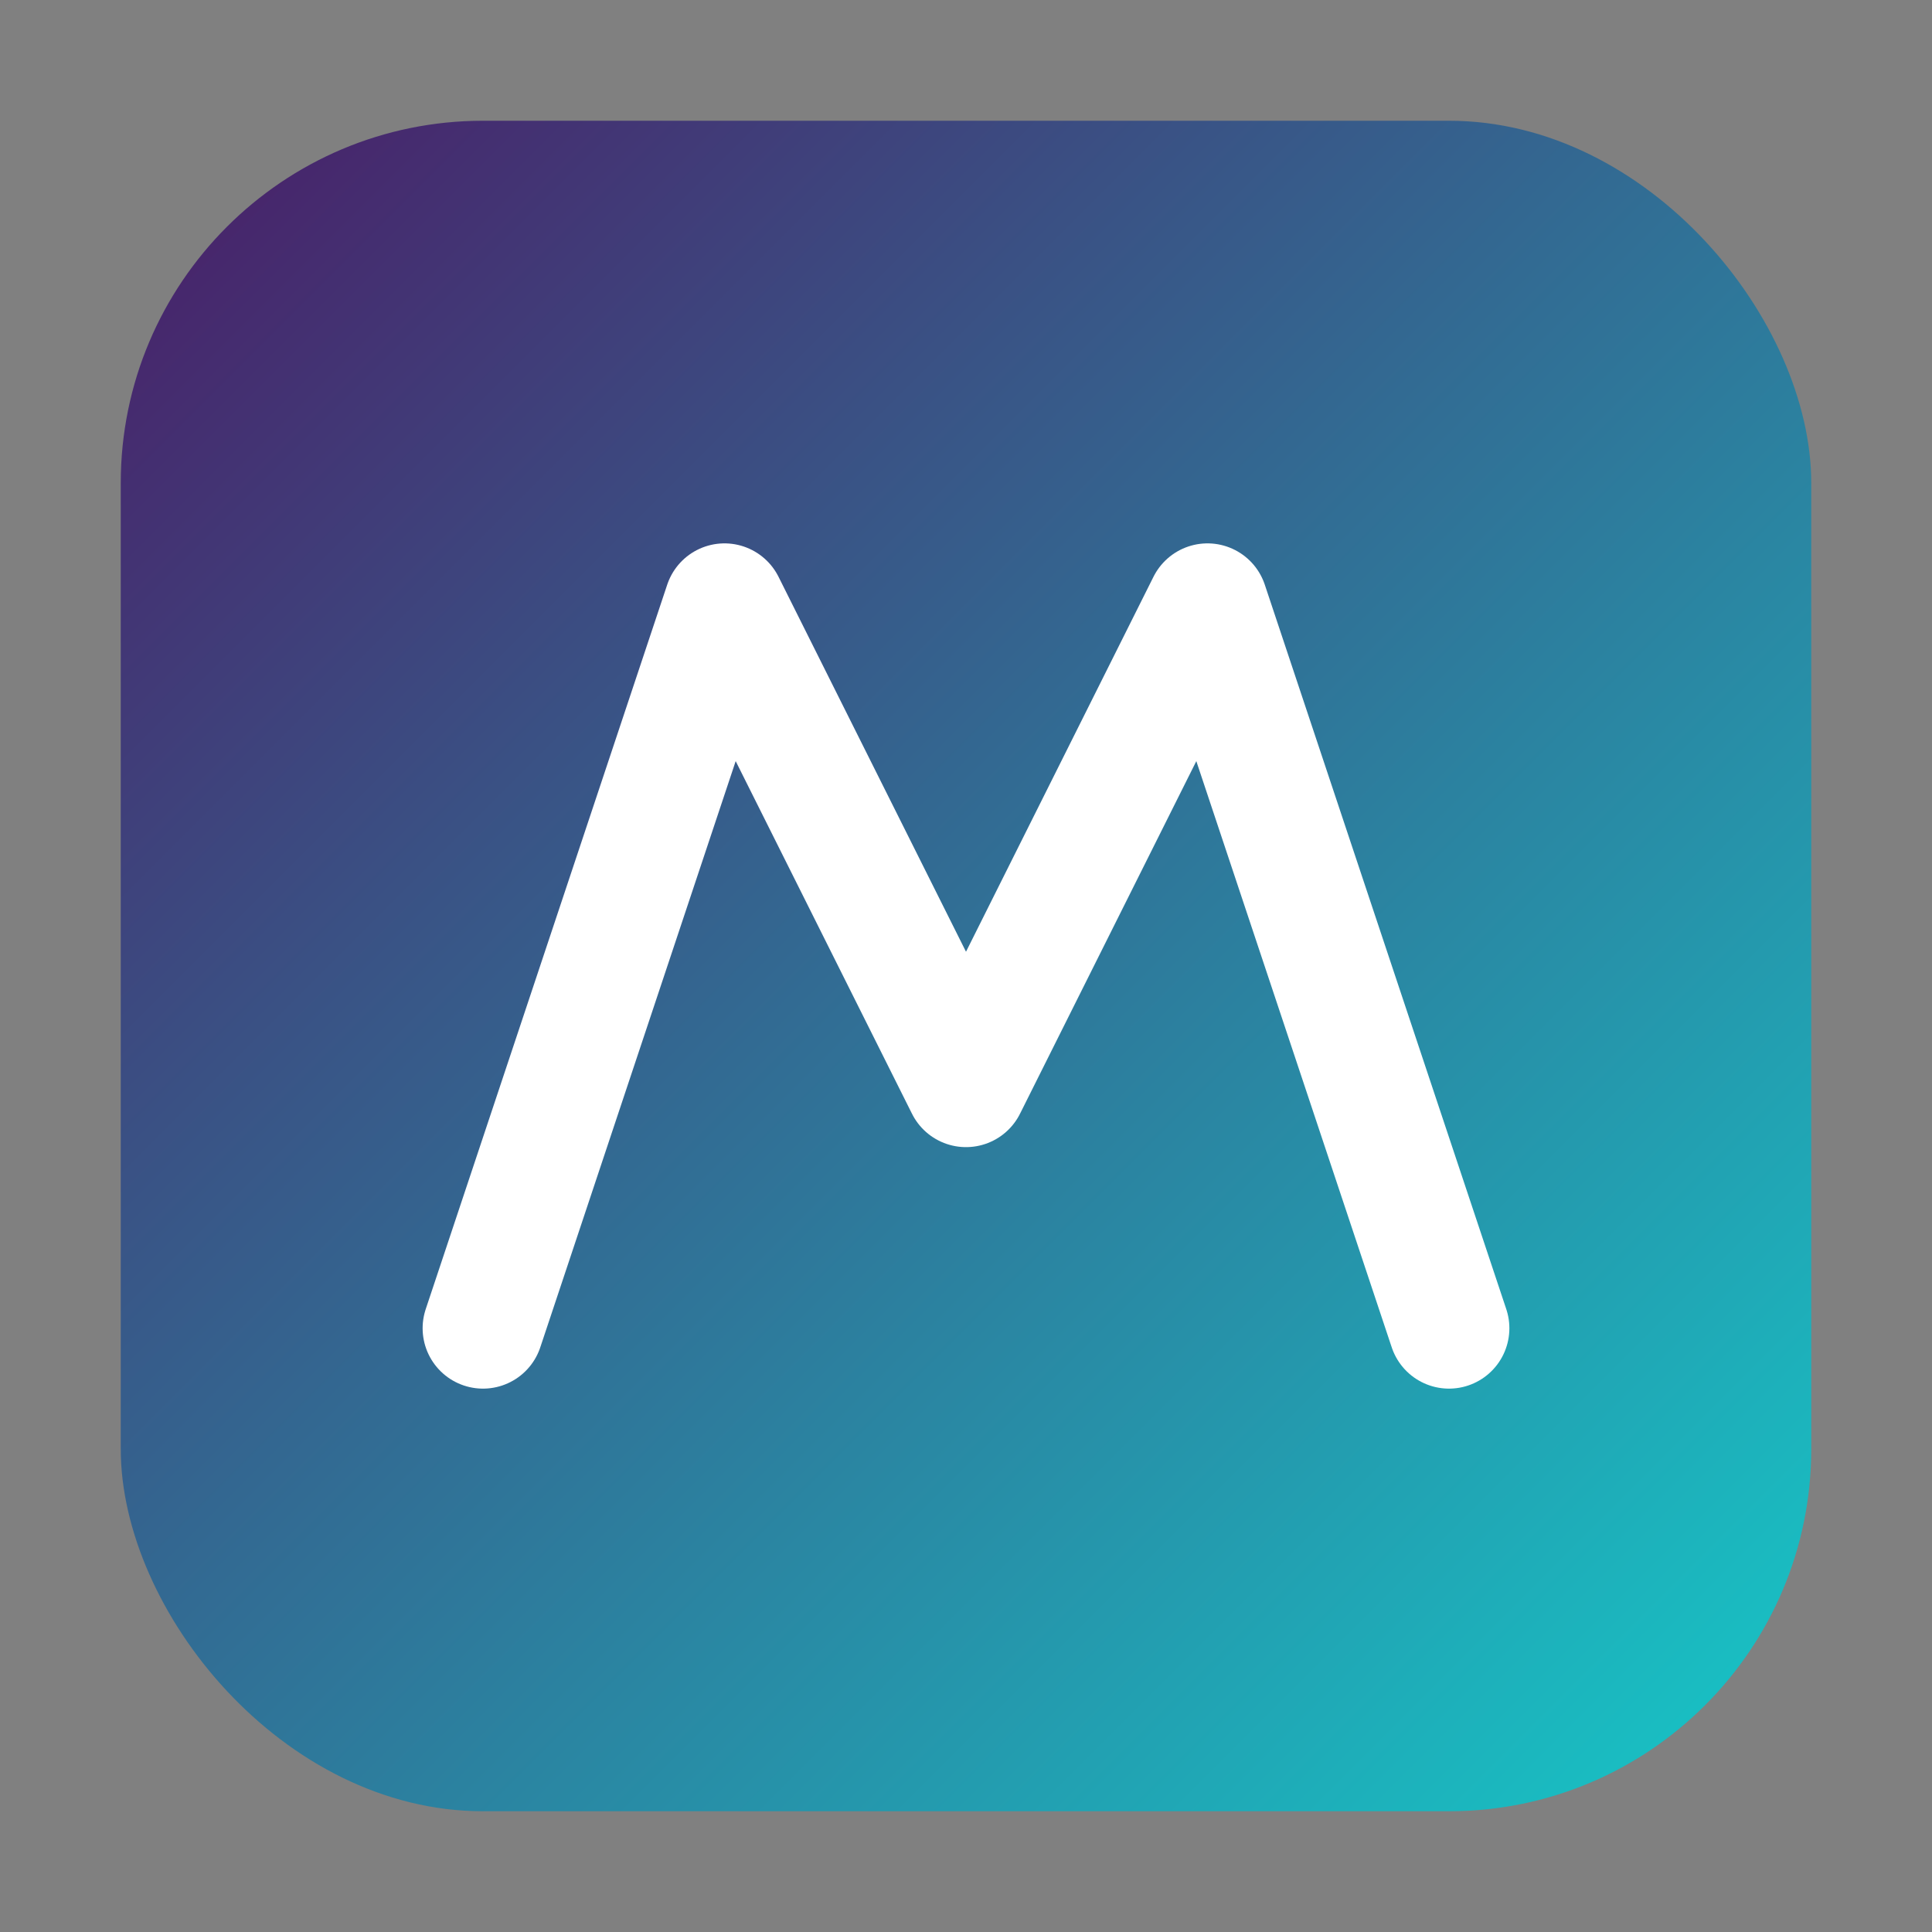
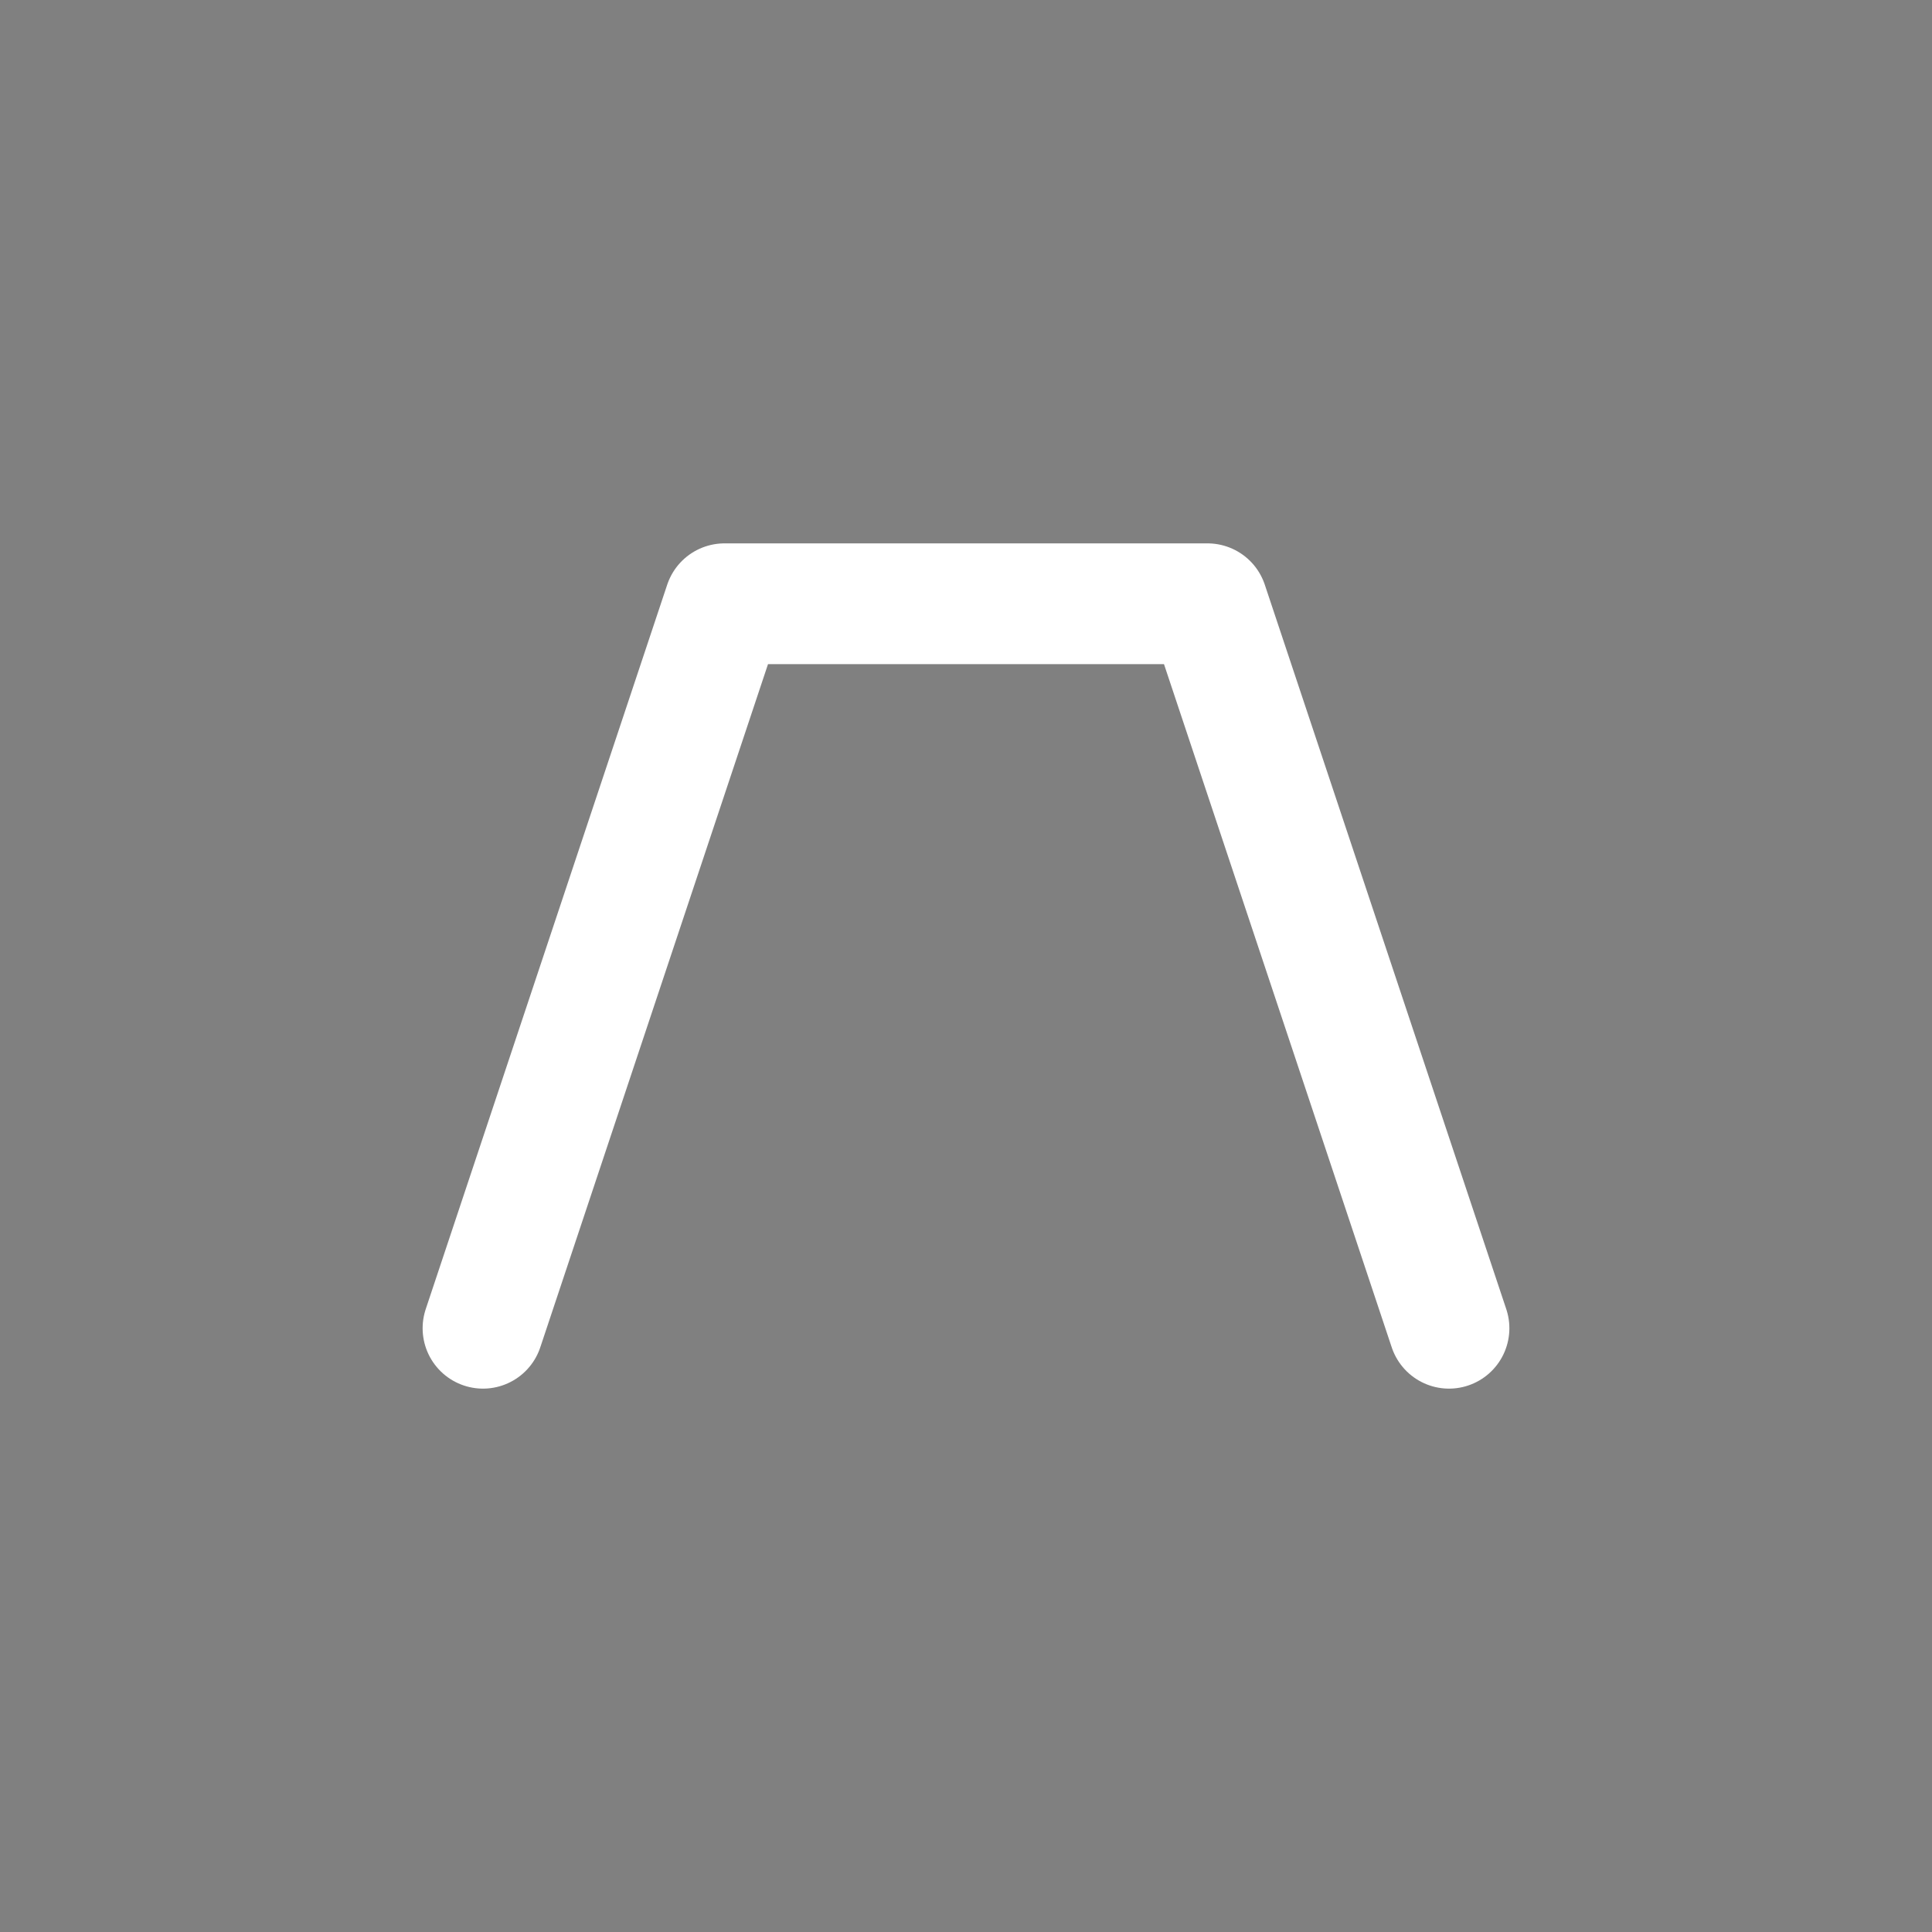
<svg xmlns="http://www.w3.org/2000/svg" viewBox="0 0 64 64">
  <rect x="0" y="0" width="64" height="64" fill="#808080" stroke="none" />
  <defs>
    <linearGradient id="g" x1="0" y1="0" x2="1" y2="1">
      <stop offset="0" stop-color="#4a1c66" />
      <stop offset="1" stop-color="#16c8c8" />
    </linearGradient>
  </defs>
-   <rect rx="12" ry="12" x="4" y="4" width="56" height="56" fill="url(#g)" />
-   <path d="M16 44 L24 20 L32 36 L40 20 L48 44" fill="none" stroke="white" stroke-width="4" stroke-linecap="round" stroke-linejoin="round" />
+   <path d="M16 44 L24 20 L40 20 L48 44" fill="none" stroke="white" stroke-width="4" stroke-linecap="round" stroke-linejoin="round" />
</svg>